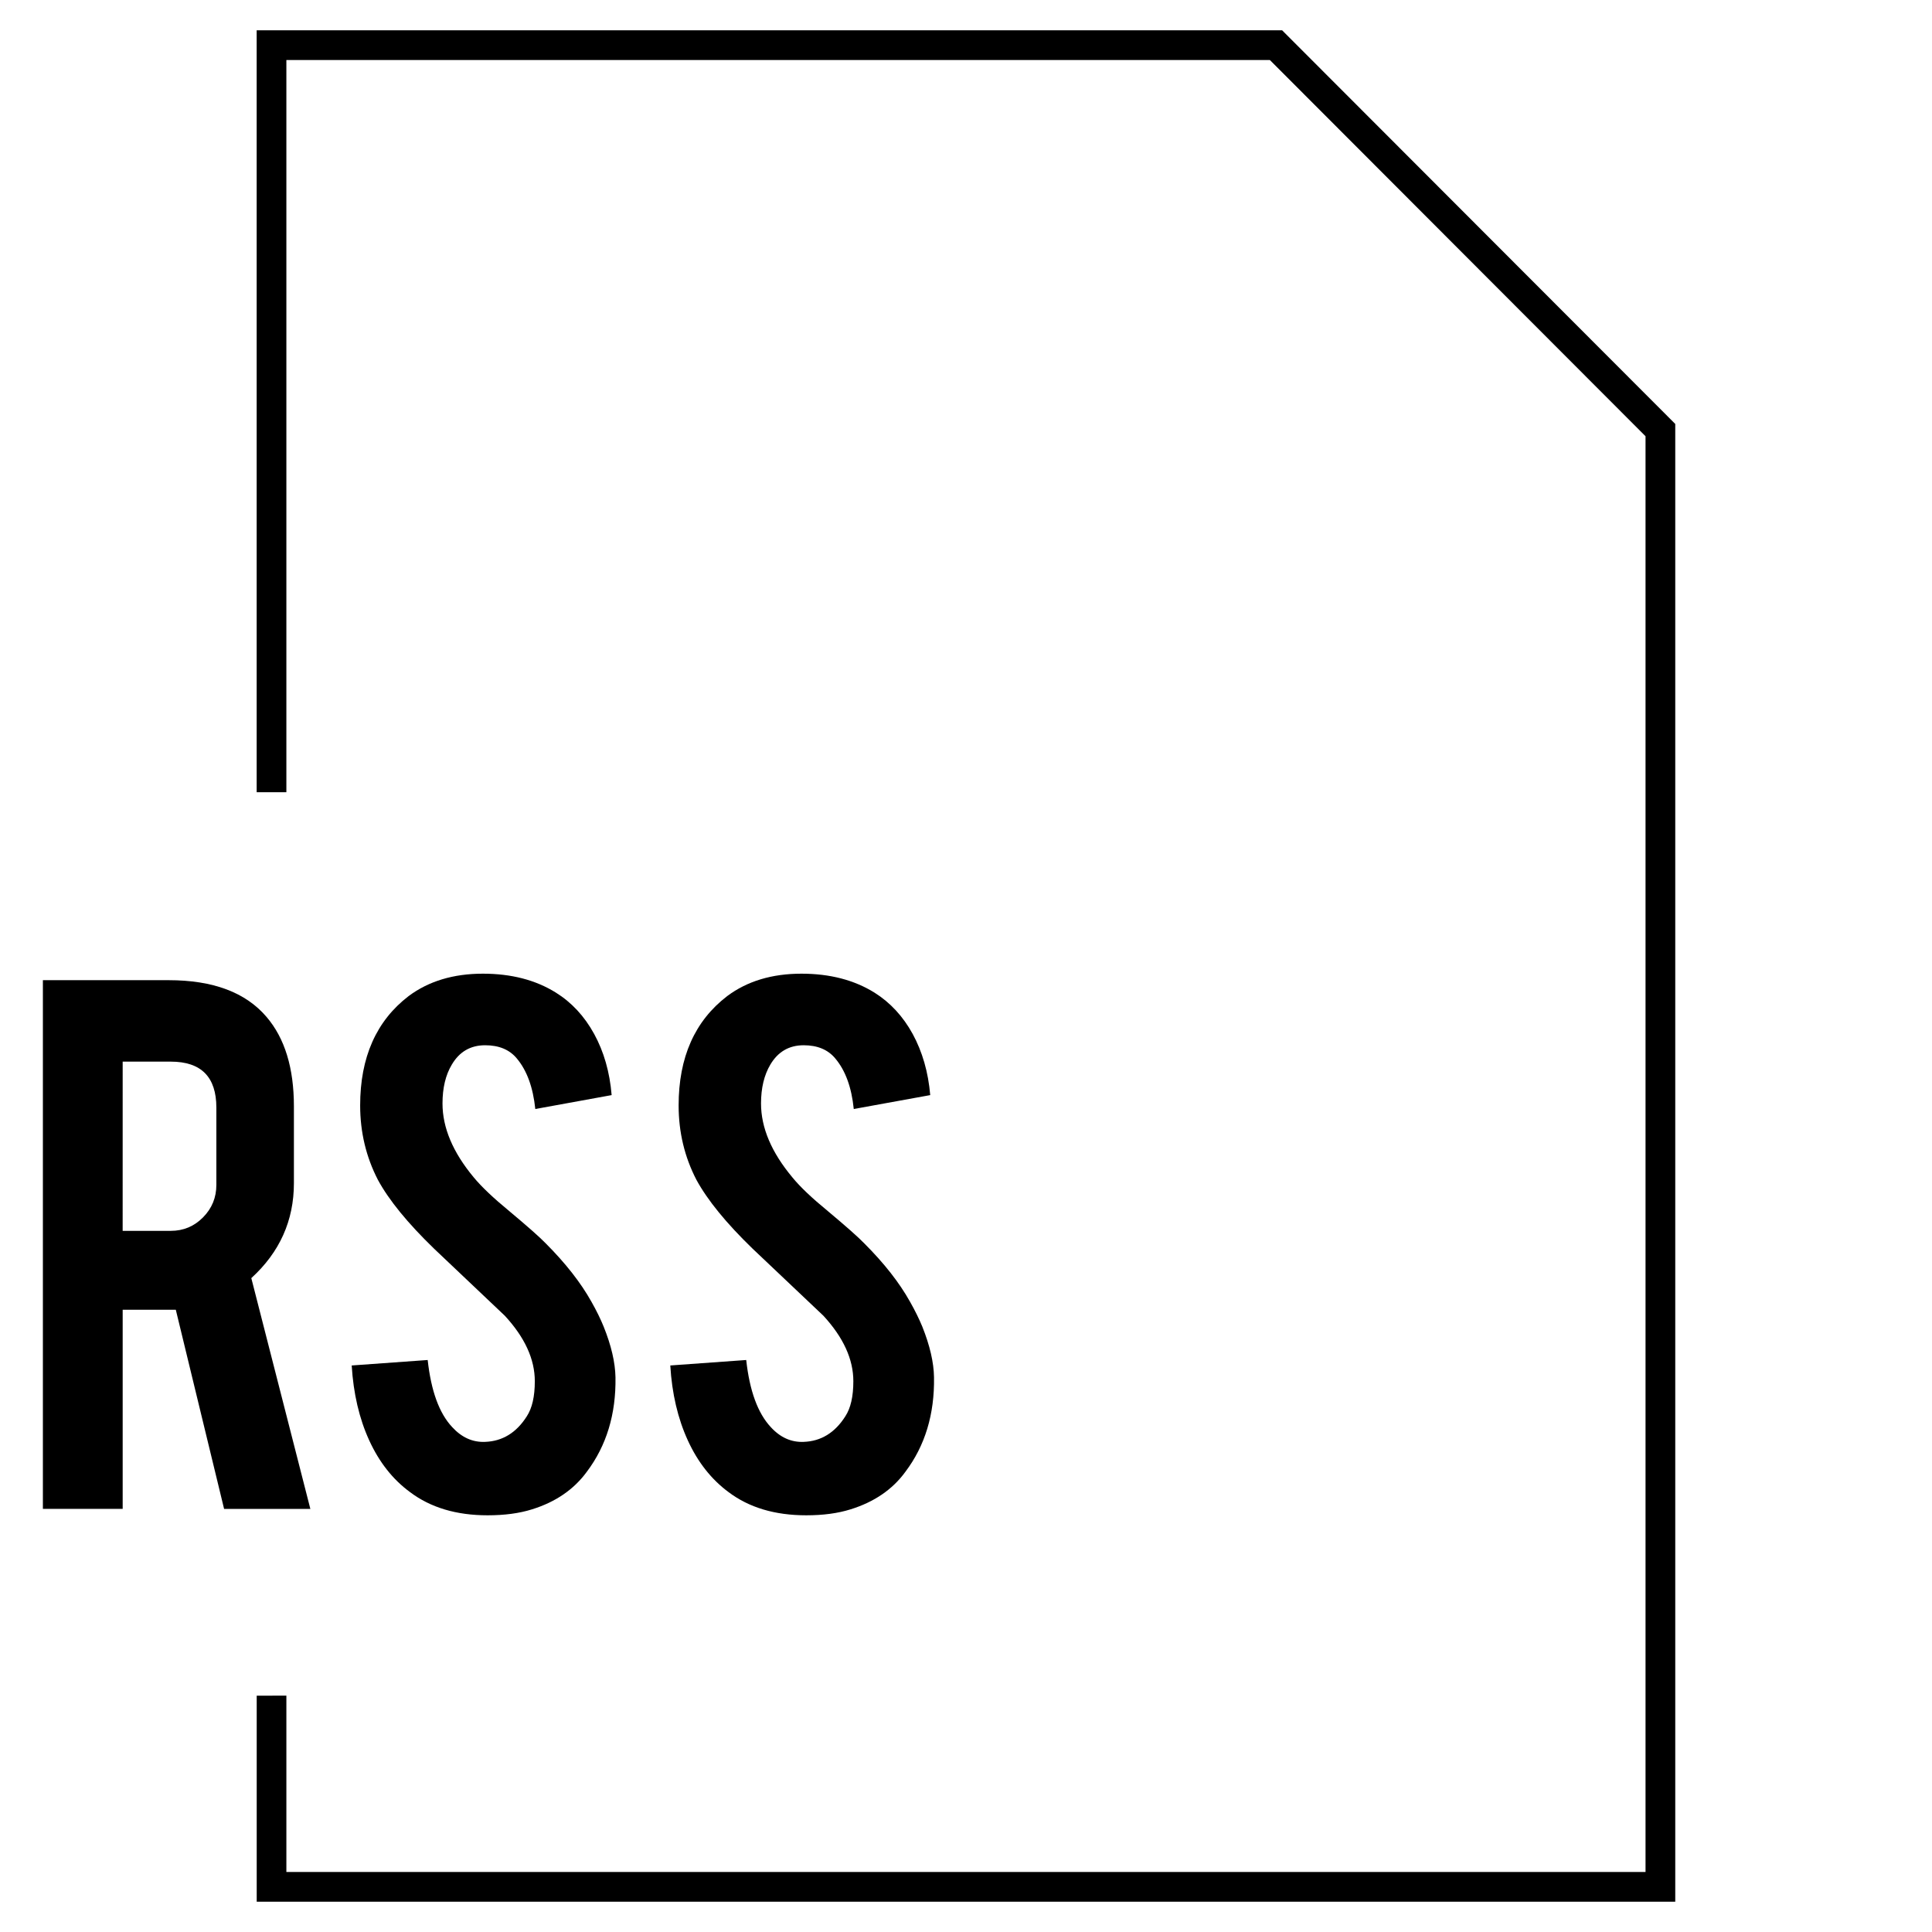
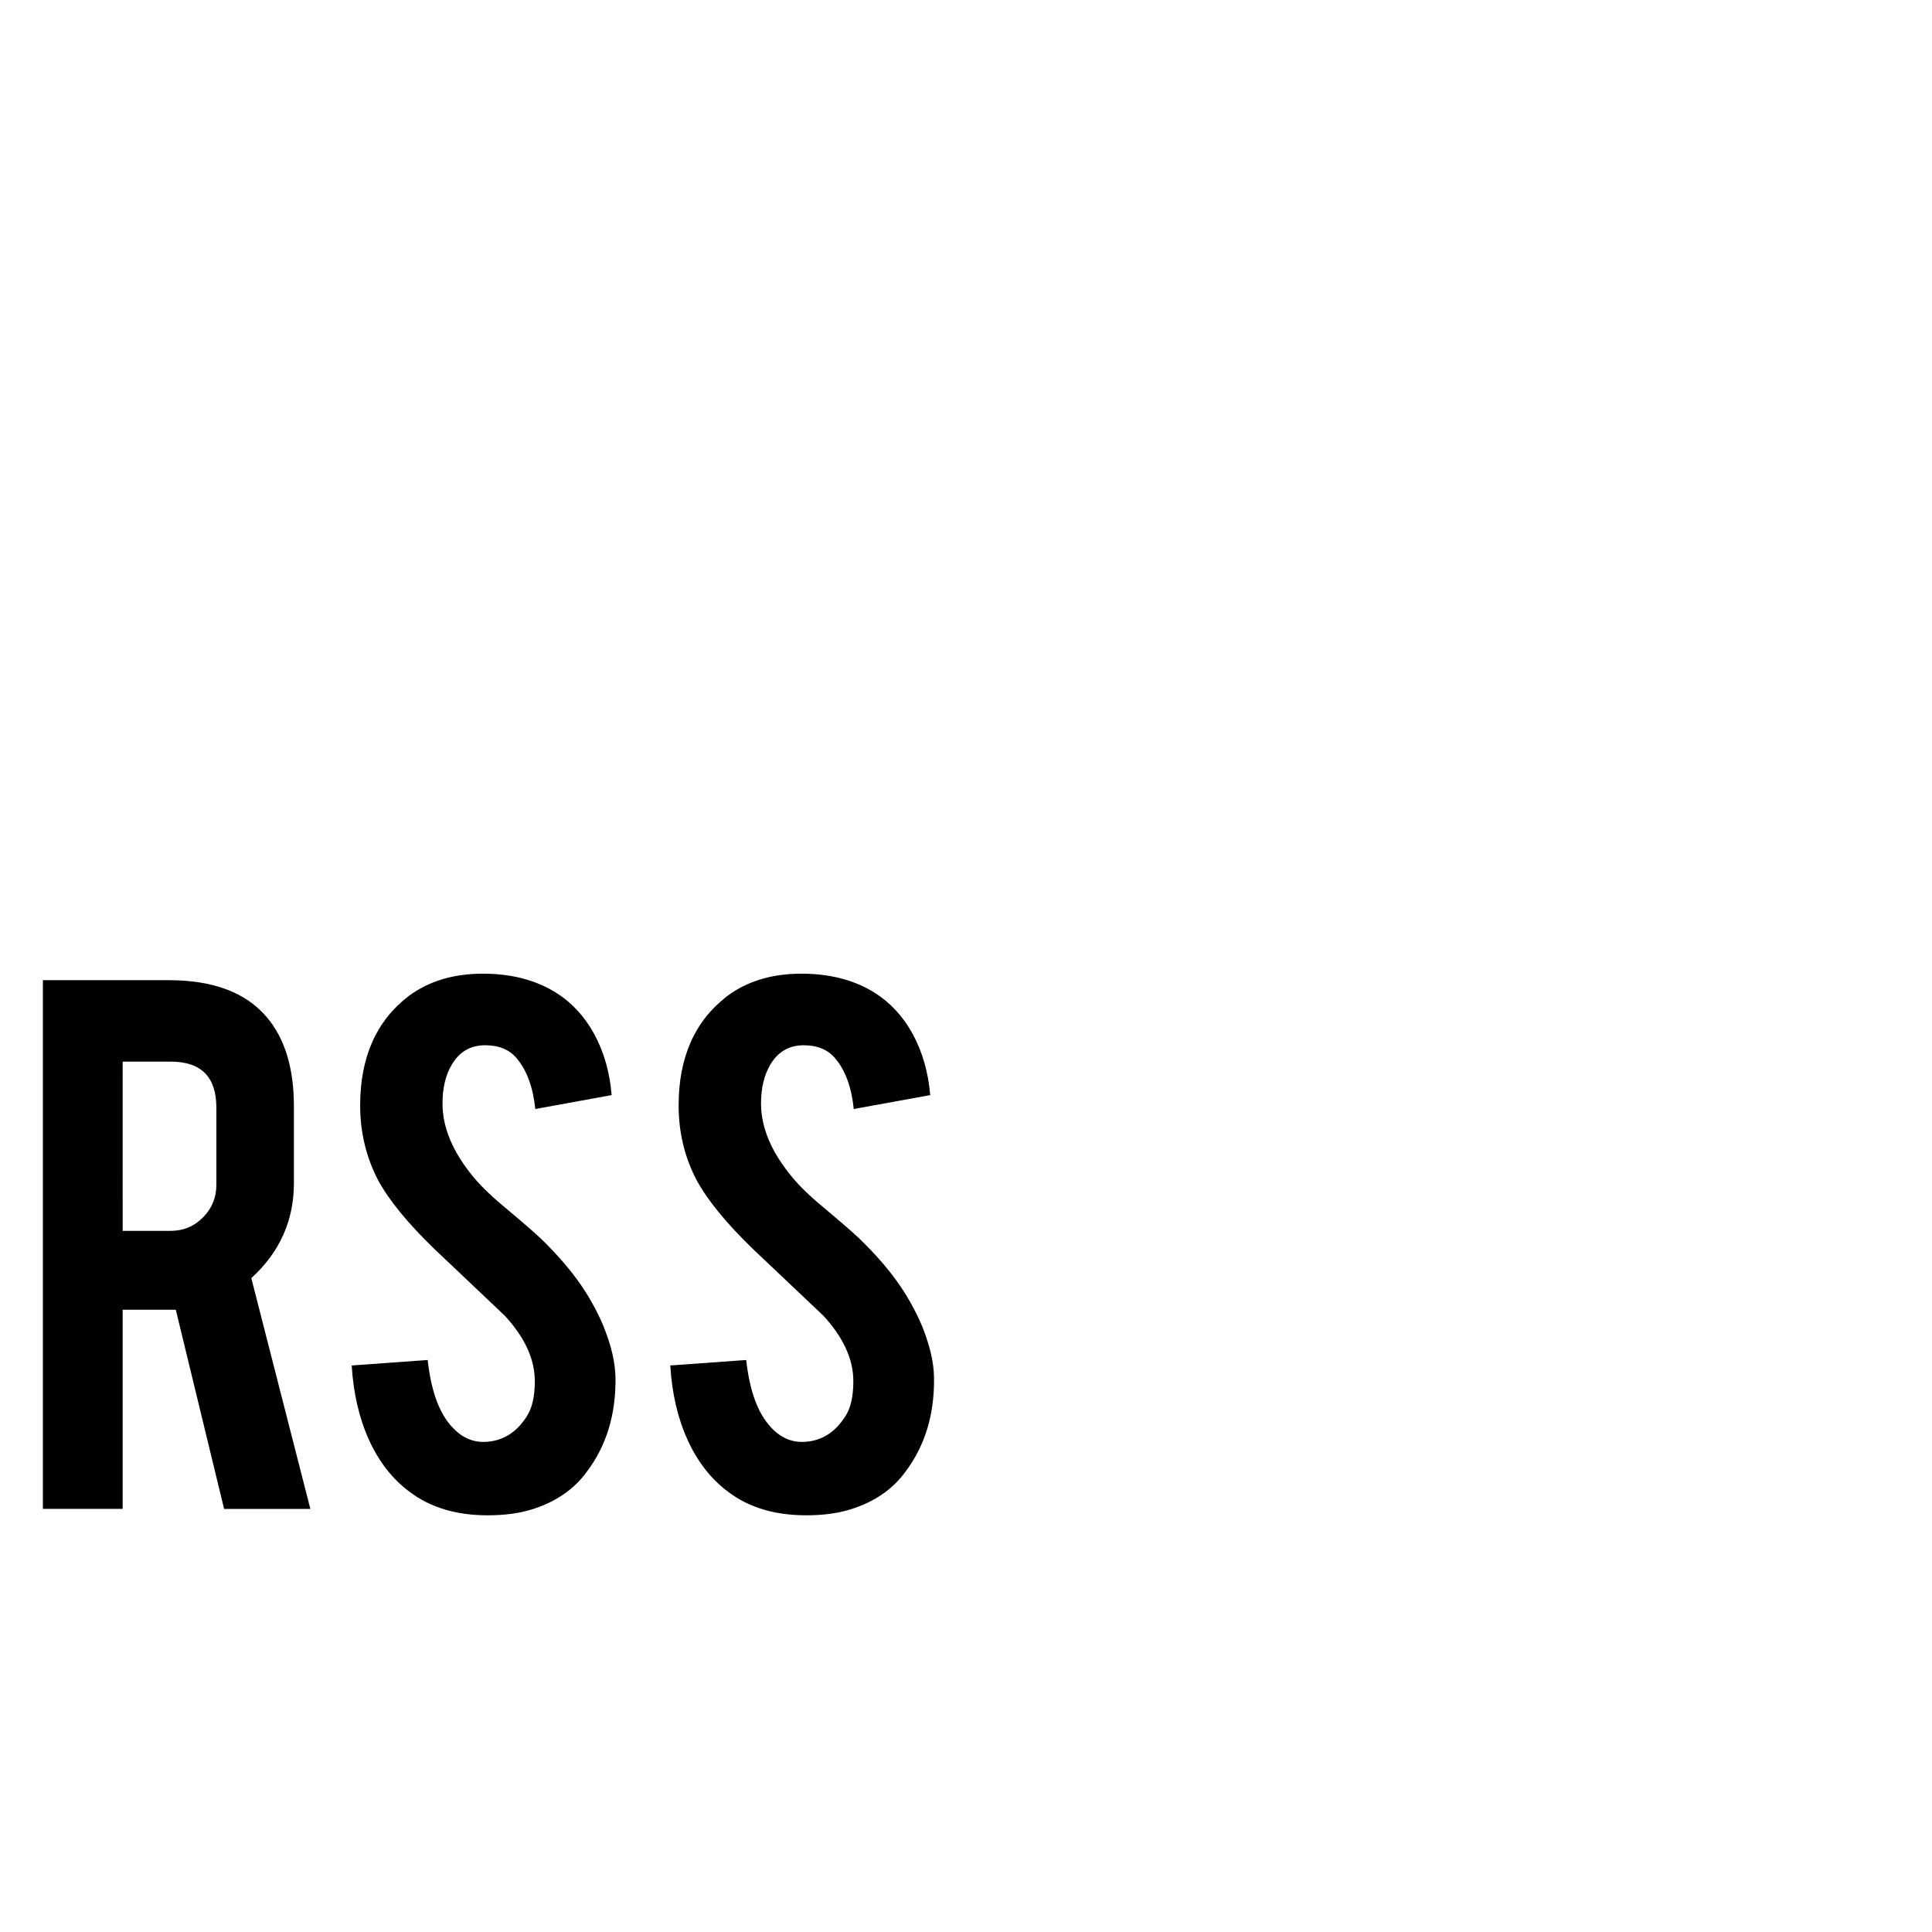
<svg xmlns="http://www.w3.org/2000/svg" fill="#000000" width="800px" height="800px" version="1.1" viewBox="144 144 512 512">
  <g>
-     <path d="m212.03 593.37v54.602h375.93v-391.62l-104.18-104.32h-271.76v201.91h7.871v-194.04h260.63l99.562 99.707v380.48h-360.19v-46.727z" />
    <path d="m176.51 491.09h12.172 1.906l12.801 52.789h22.859l-15.648-61.164c7.527-6.863 11.289-15.258 11.289-25.176v-20.34c0-10.156-2.41-18.043-7.258-23.711-5.527-6.488-14.168-9.73-25.945-9.73h-33.32v140.11h21.145zm0-65.746h12.754c8.047 0 12.074 4.062 12.074 12.188v20.469c0 3.352-1.164 6.219-3.527 8.613-2.348 2.379-5.195 3.574-8.551 3.574h-12.754z" />
    <path d="m272.55 526.11c-3.289 0.141-6.203-1.164-8.738-3.938-3.434-3.668-5.574-9.59-6.473-17.758l-20.137 1.449c0.457 7.461 2 14.074 4.644 19.852 2.644 5.777 6.234 10.344 10.801 13.699 5.449 4.109 12.297 6.156 20.578 6.156 4.473 0 8.391-0.52 11.746-1.574 6.25-1.938 11.098-5.258 14.531-9.949 5.227-6.926 7.762-15.289 7.606-25.047-0.078-3.953-1.117-8.422-3.133-13.43-0.82-2.016-1.891-4.219-3.242-6.598-2.832-5.07-6.863-10.203-12.074-15.43-1.574-1.637-4.816-4.504-9.73-8.613-4.172-3.434-7.305-6.391-9.398-8.926-5.527-6.644-8.266-13.16-8.266-19.57 0-4.109 0.82-7.543 2.457-10.281 2.016-3.434 4.961-5.148 8.848-5.148 3.637 0 6.438 1.148 8.375 3.481 2.691 3.195 4.312 7.668 4.914 13.414l20.23-3.684c-0.504-6.109-2.062-11.508-4.629-16.199-2.582-4.707-5.953-8.344-10.141-10.957-5.367-3.352-11.809-5.023-19.348-5.023-7.824 0-14.375 1.984-19.68 5.934-8.566 6.566-12.848 16.215-12.848 28.984 0 7.086 1.574 13.648 4.691 19.695 2.914 5.383 7.871 11.461 14.879 18.246 8.344 7.902 14.609 13.84 18.766 17.789 5.305 5.746 7.949 11.523 7.949 17.352 0 4.047-0.707 7.133-2.125 9.305-2.742 4.328-6.441 6.609-11.055 6.769z" />
    <path d="m356.98 526.11c-3.289 0.141-6.219-1.164-8.738-3.938-3.418-3.668-5.59-9.59-6.488-17.758l-20.121 1.449c0.441 7.461 2 14.074 4.644 19.852s6.25 10.344 10.785 13.699c5.449 4.109 12.297 6.156 20.609 6.156 4.457 0 8.359-0.52 11.715-1.574 6.266-1.938 11.133-5.258 14.547-9.949 5.227-6.926 7.746-15.289 7.59-25.047-0.062-3.953-1.102-8.422-3.102-13.43-0.836-2.016-1.906-4.219-3.258-6.598-2.832-5.07-6.863-10.203-12.09-15.43-1.574-1.637-4.801-4.504-9.715-8.613-4.188-3.434-7.32-6.391-9.383-8.926-5.543-6.644-8.297-13.16-8.297-19.57 0-4.109 0.836-7.543 2.457-10.281 2.031-3.434 4.977-5.148 8.848-5.148 3.621 0 6.422 1.148 8.359 3.481 2.707 3.195 4.328 7.668 4.914 13.414l20.262-3.684c-0.52-6.109-2.094-11.508-4.644-16.199-2.582-4.707-5.969-8.344-10.125-10.957-5.383-3.352-11.84-5.023-19.348-5.023-7.84 0-14.391 1.984-19.68 5.934-8.582 6.566-12.879 16.215-12.879 28.984 0 7.086 1.574 13.648 4.707 19.695 2.93 5.383 7.871 11.461 14.879 18.246 8.328 7.902 14.609 13.84 18.781 17.789 5.289 5.746 7.934 11.523 7.934 17.352 0 4.047-0.707 7.133-2.125 9.305-2.742 4.328-6.426 6.609-11.039 6.769z" />
  </g>
</svg>